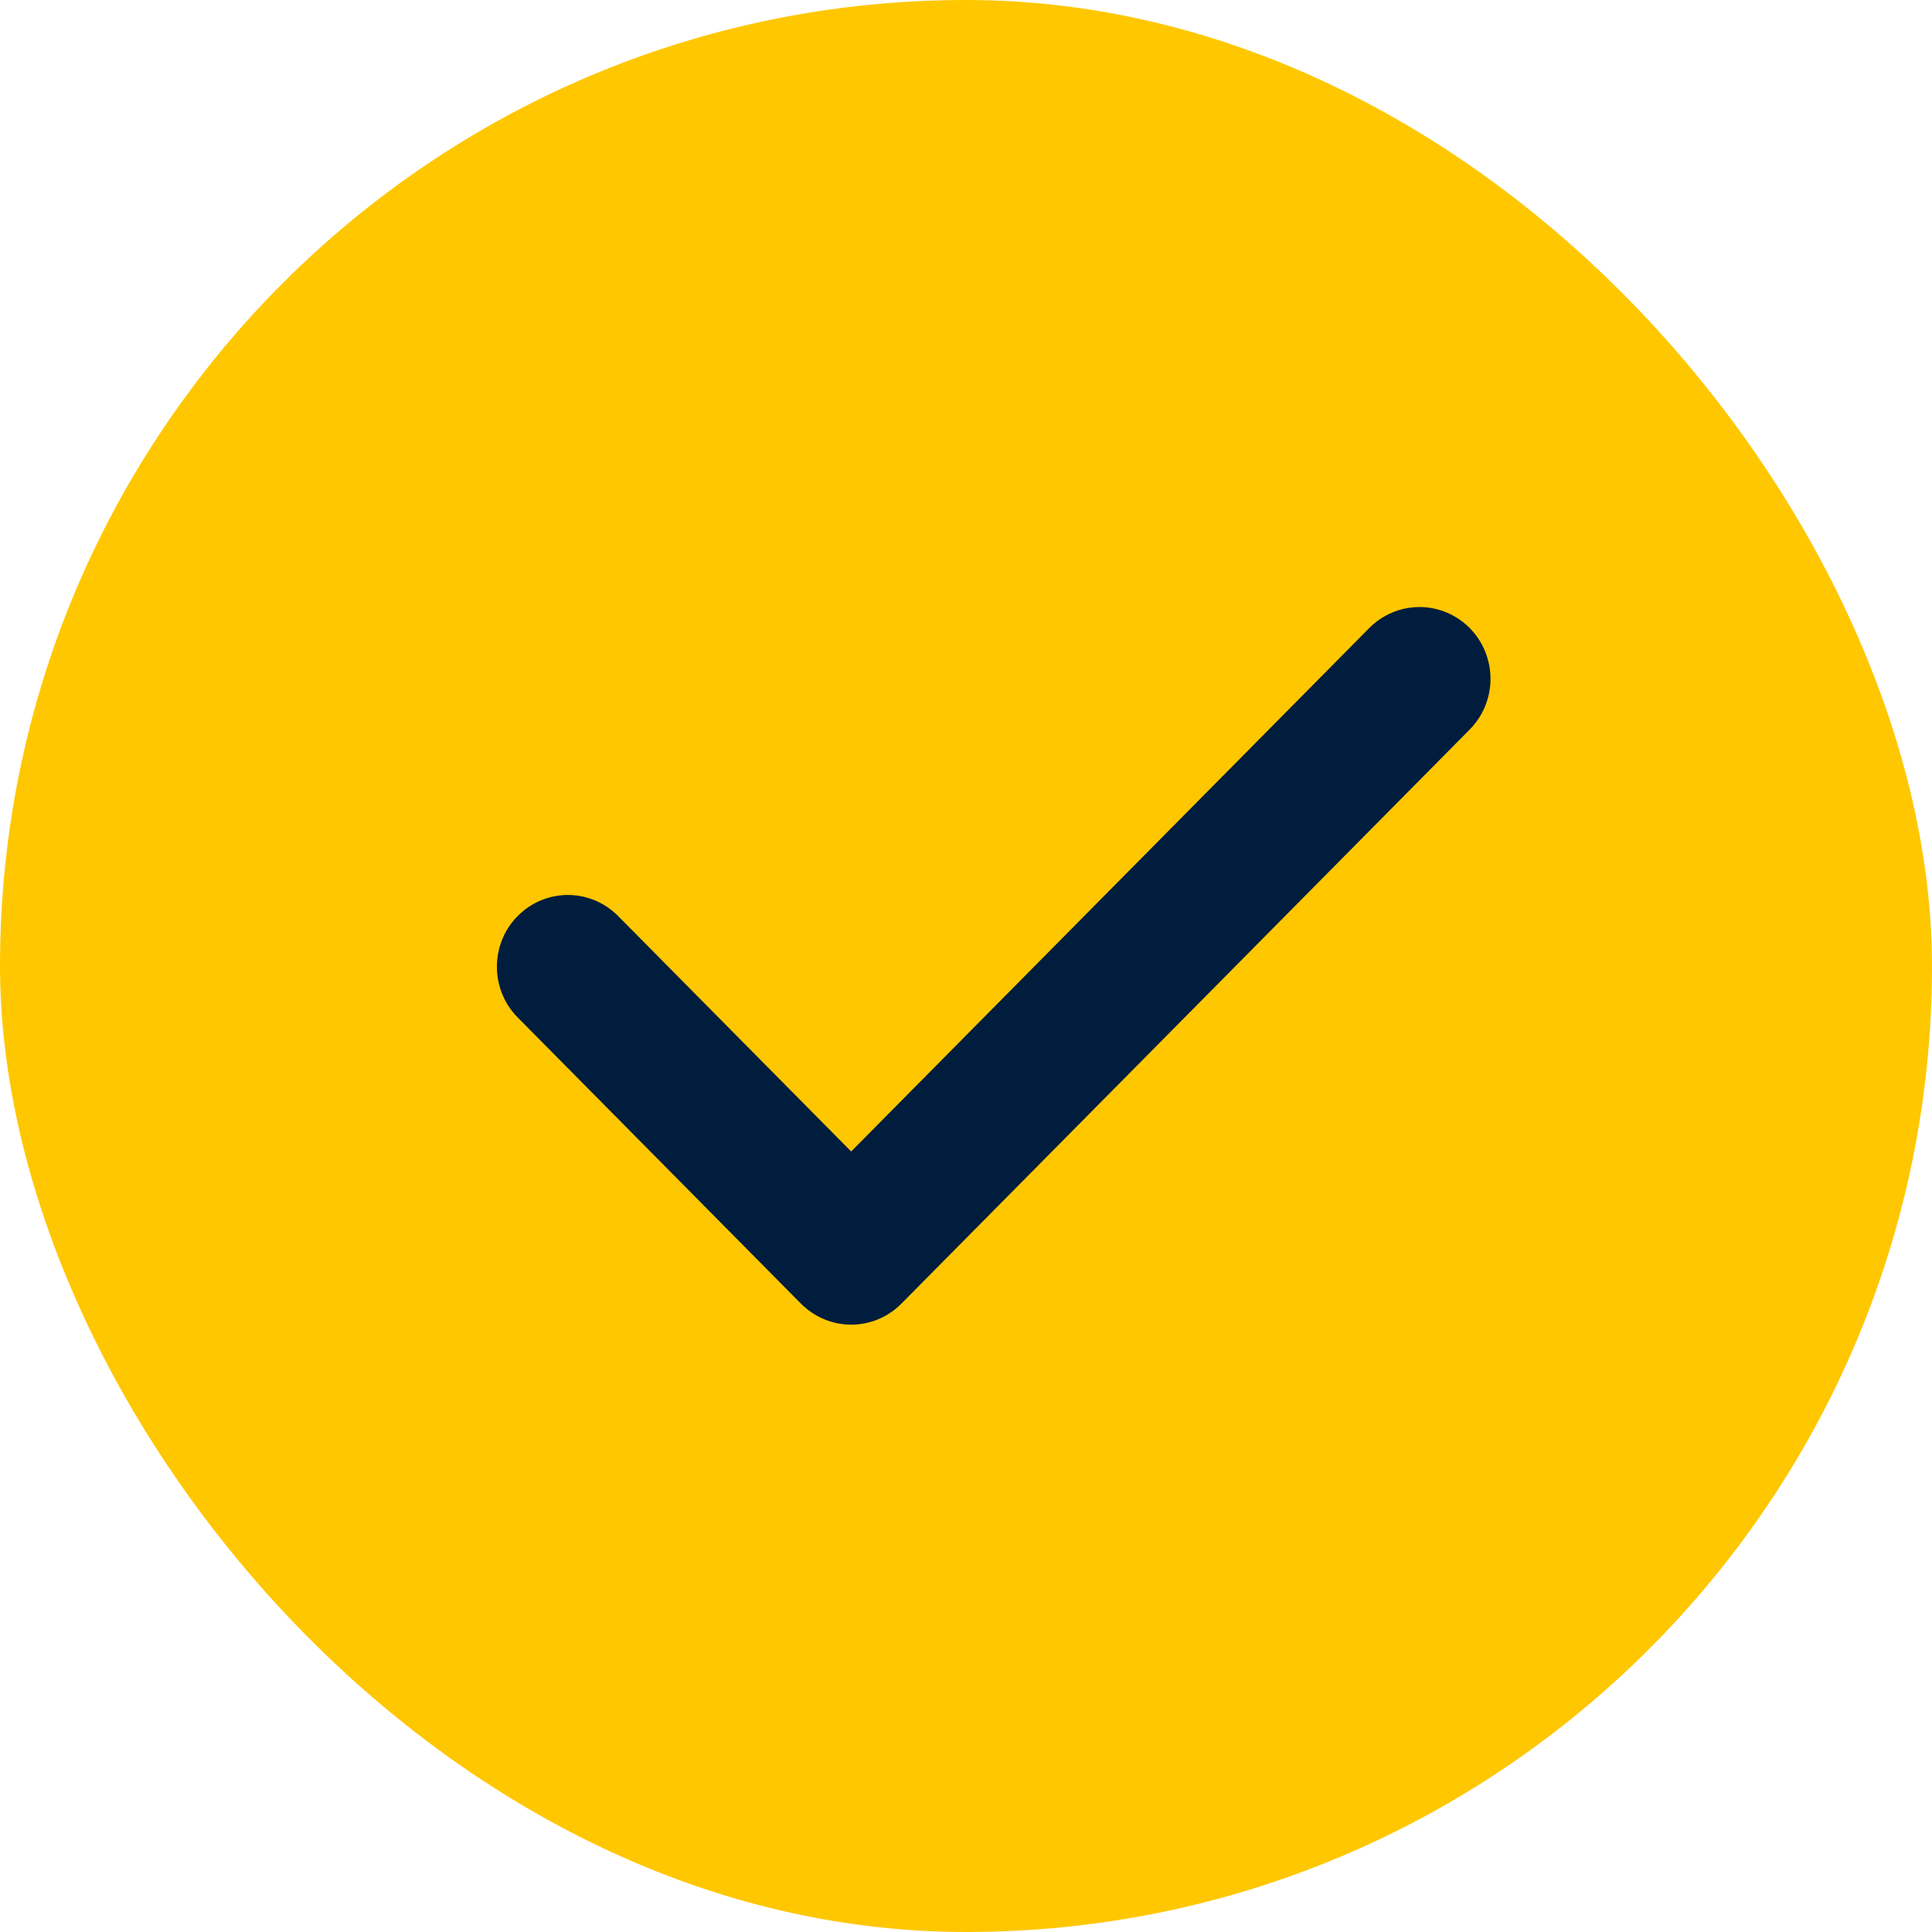
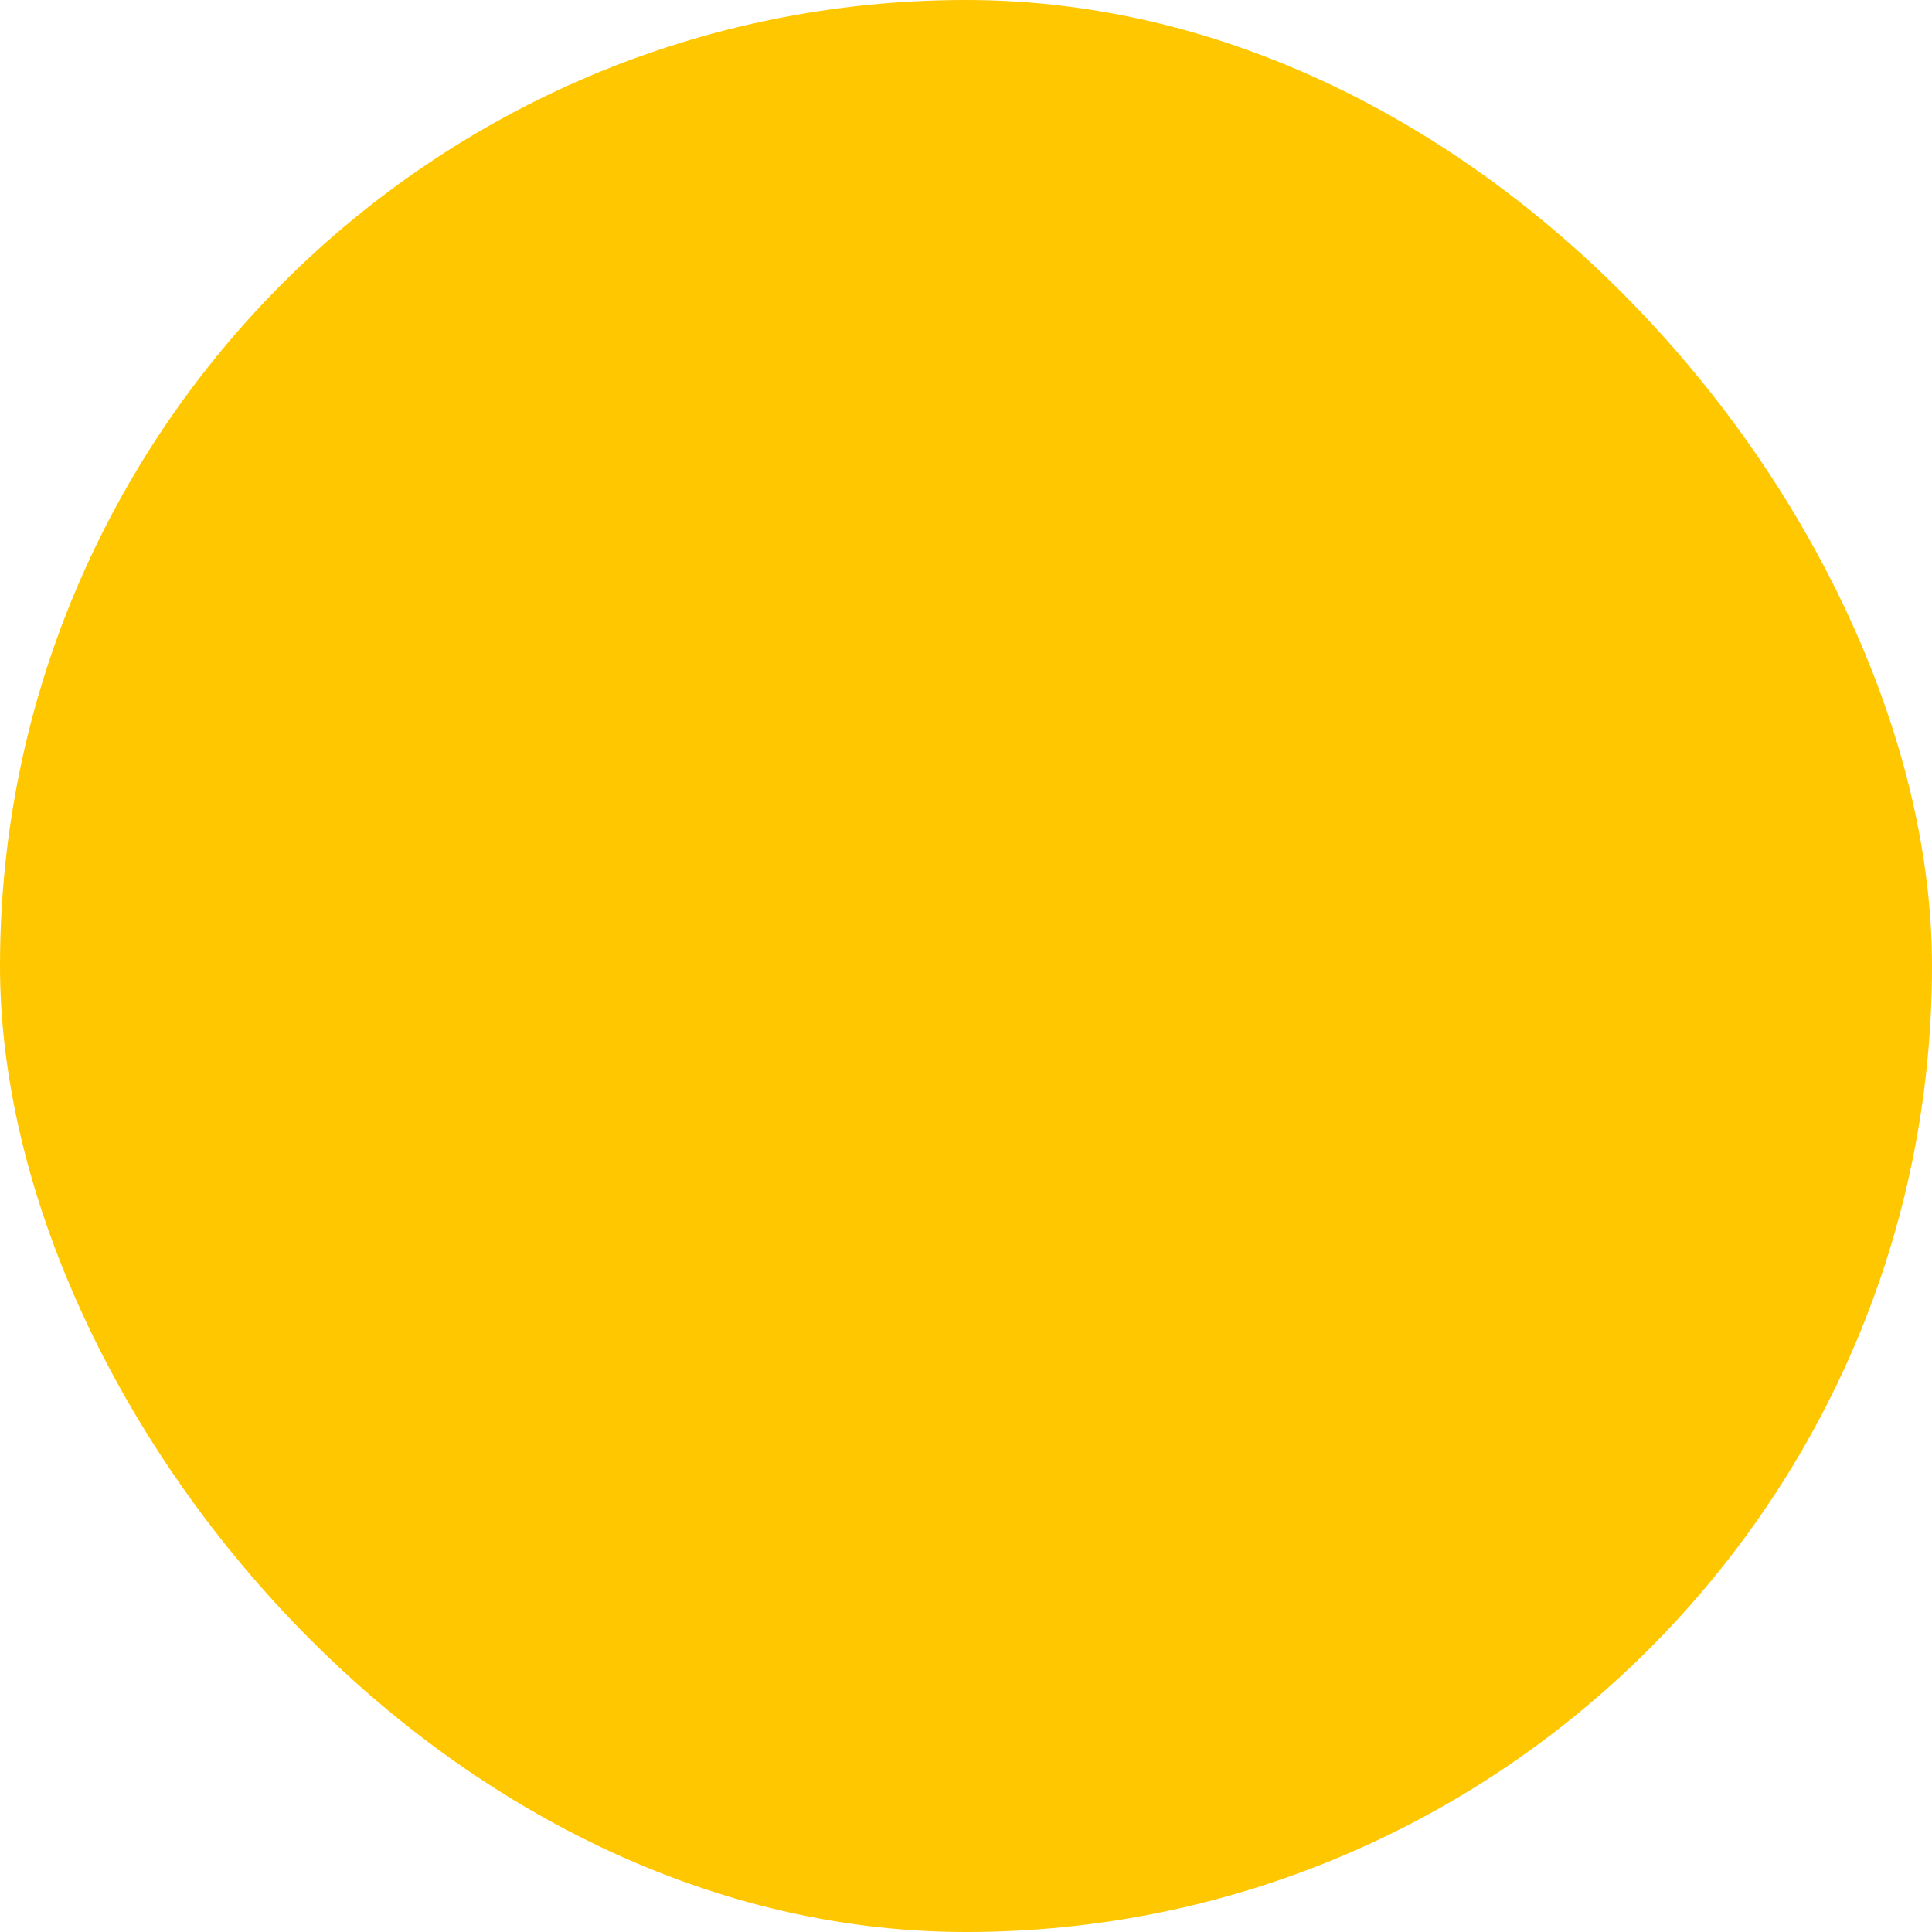
<svg xmlns="http://www.w3.org/2000/svg" width="25" height="25" viewBox="0 0 25 25" fill="none">
  <rect width="25" height="25" rx="12.5" fill="#FFC700" />
-   <path fill-rule="evenodd" clip-rule="evenodd" d="M19.018 8.127C19.19 8.301 19.287 8.538 19.287 8.784C19.287 9.03 19.19 9.266 19.018 9.44L11.664 16.869C11.492 17.043 11.258 17.141 11.014 17.141C10.771 17.141 10.537 17.043 10.364 16.869L6.688 13.155C6.52 12.98 6.428 12.745 6.43 12.502C6.432 12.258 6.528 12.025 6.699 11.853C6.869 11.681 7.1 11.583 7.341 11.581C7.582 11.579 7.814 11.673 7.987 11.842L11.014 14.9L17.718 8.127C17.89 7.953 18.124 7.855 18.368 7.855C18.612 7.855 18.845 7.953 19.018 8.127Z" fill="#001D3D" />
</svg>